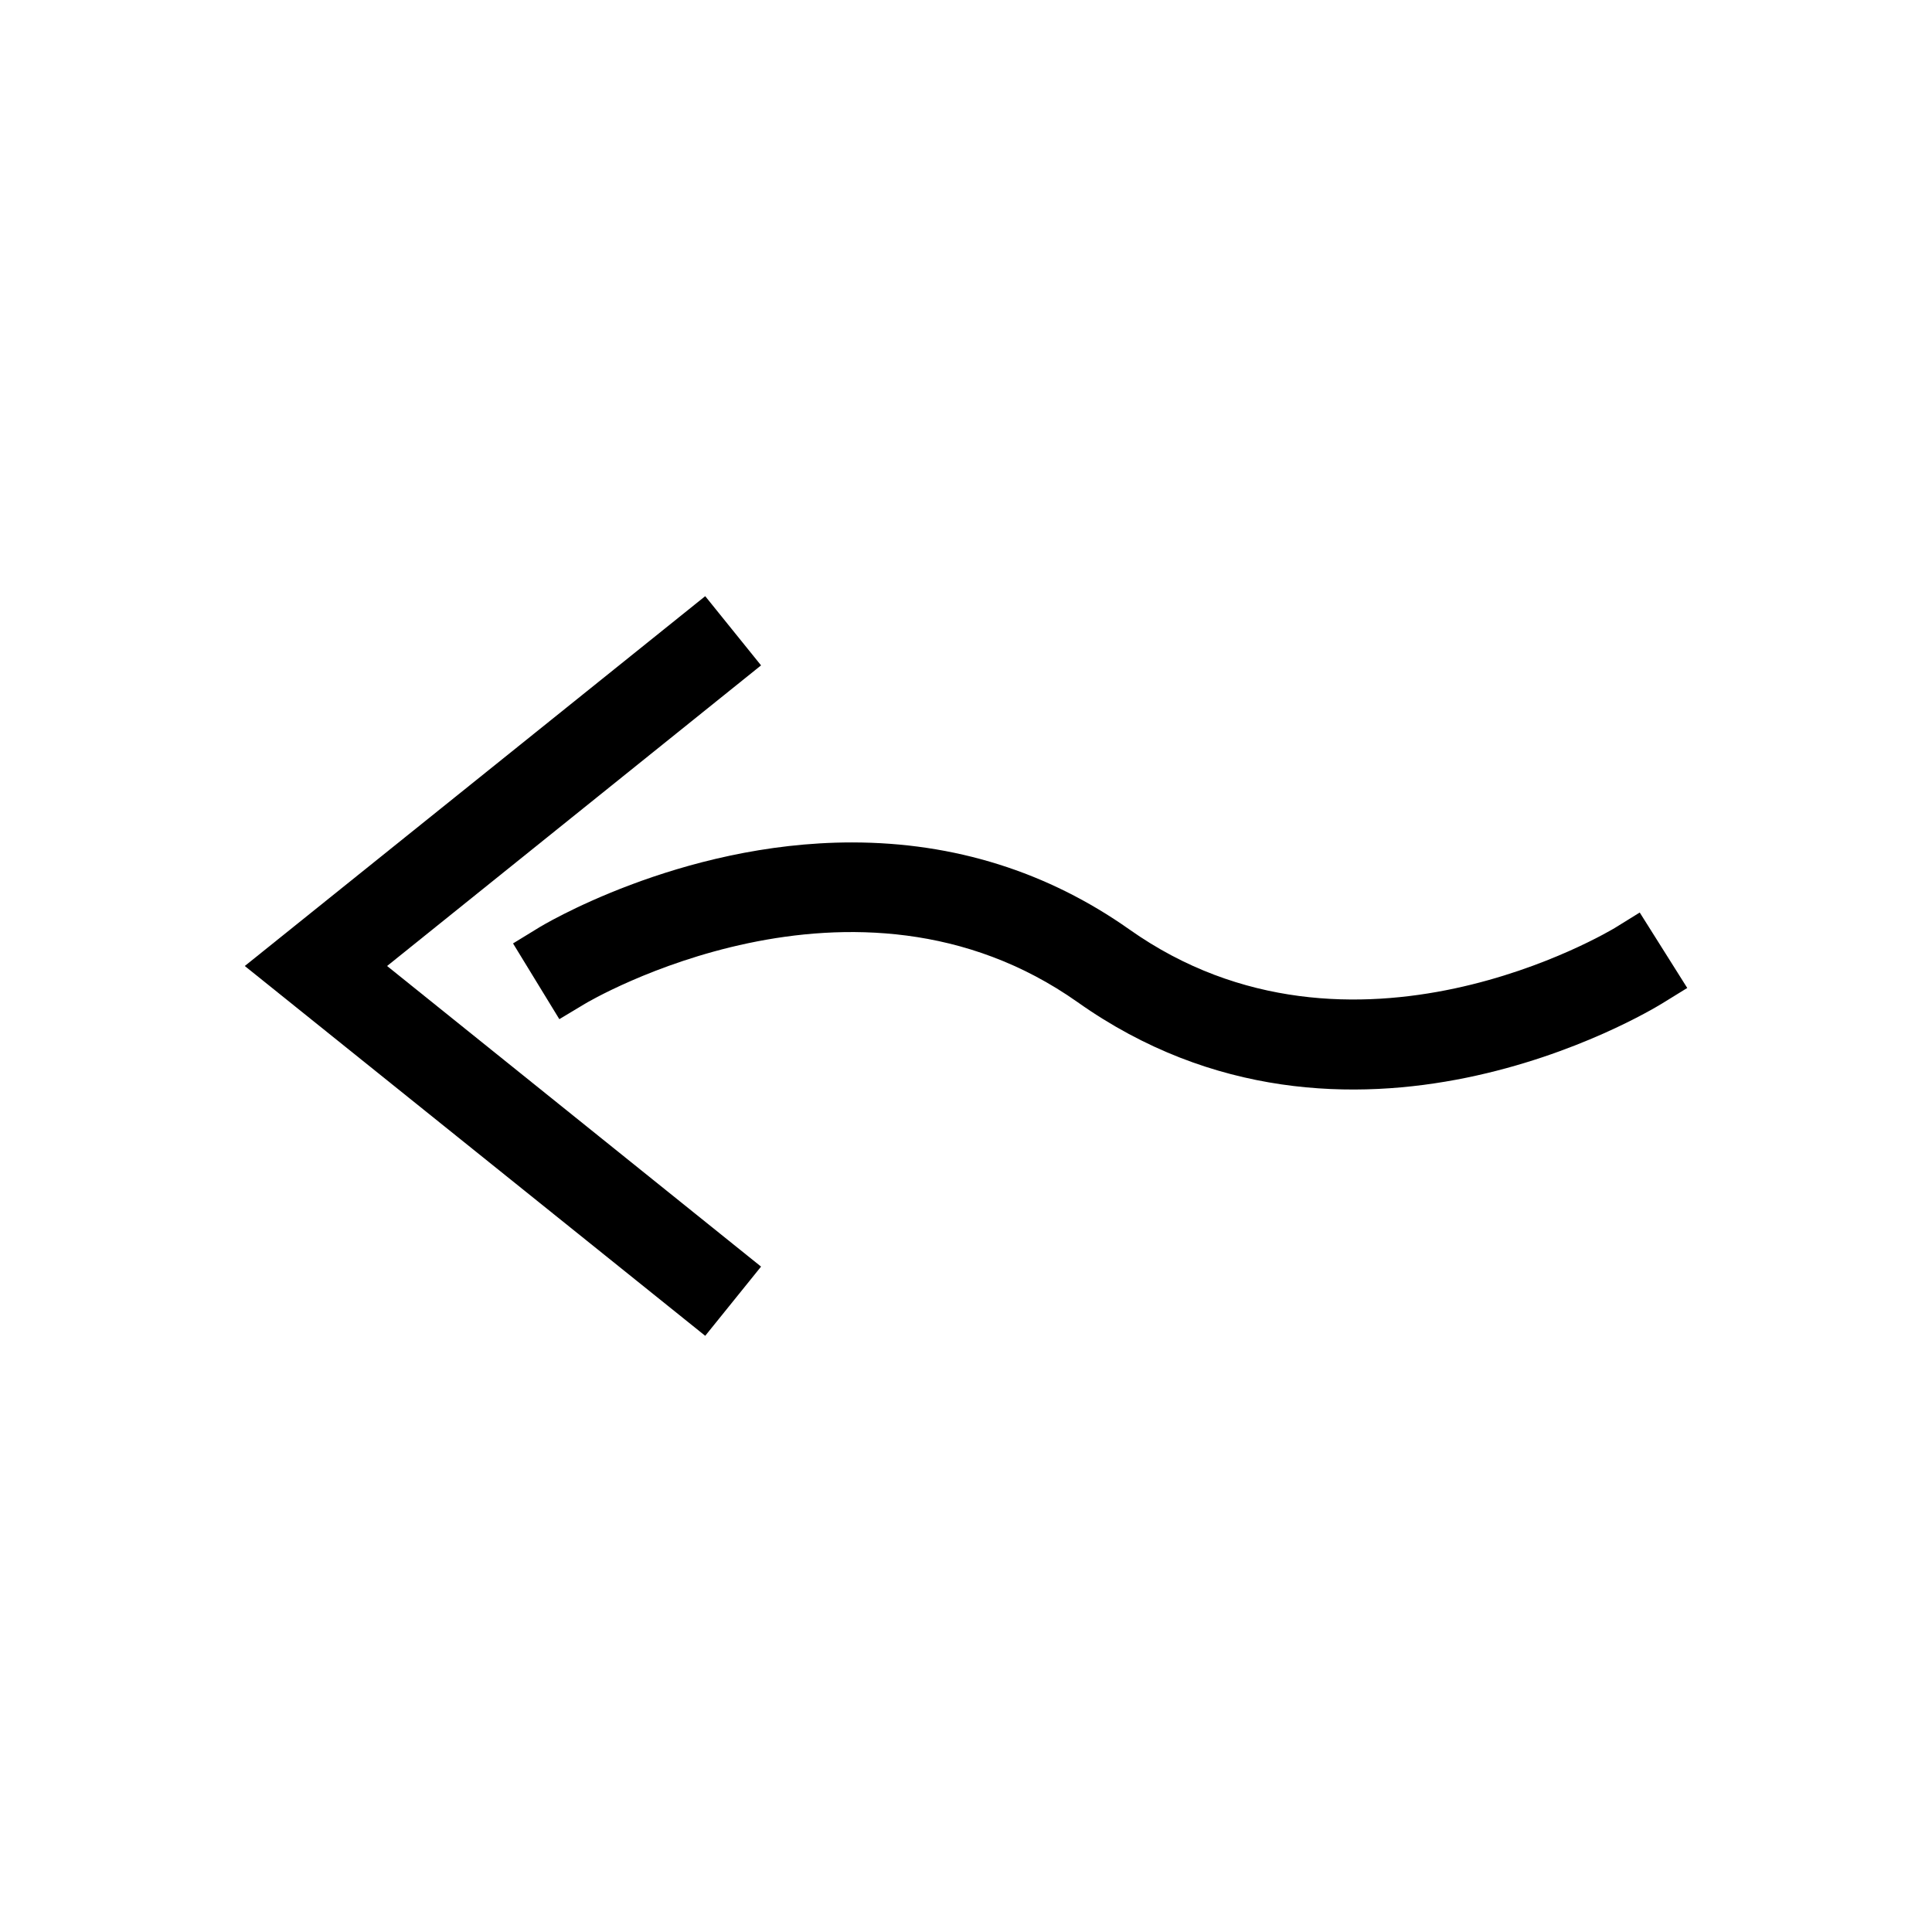
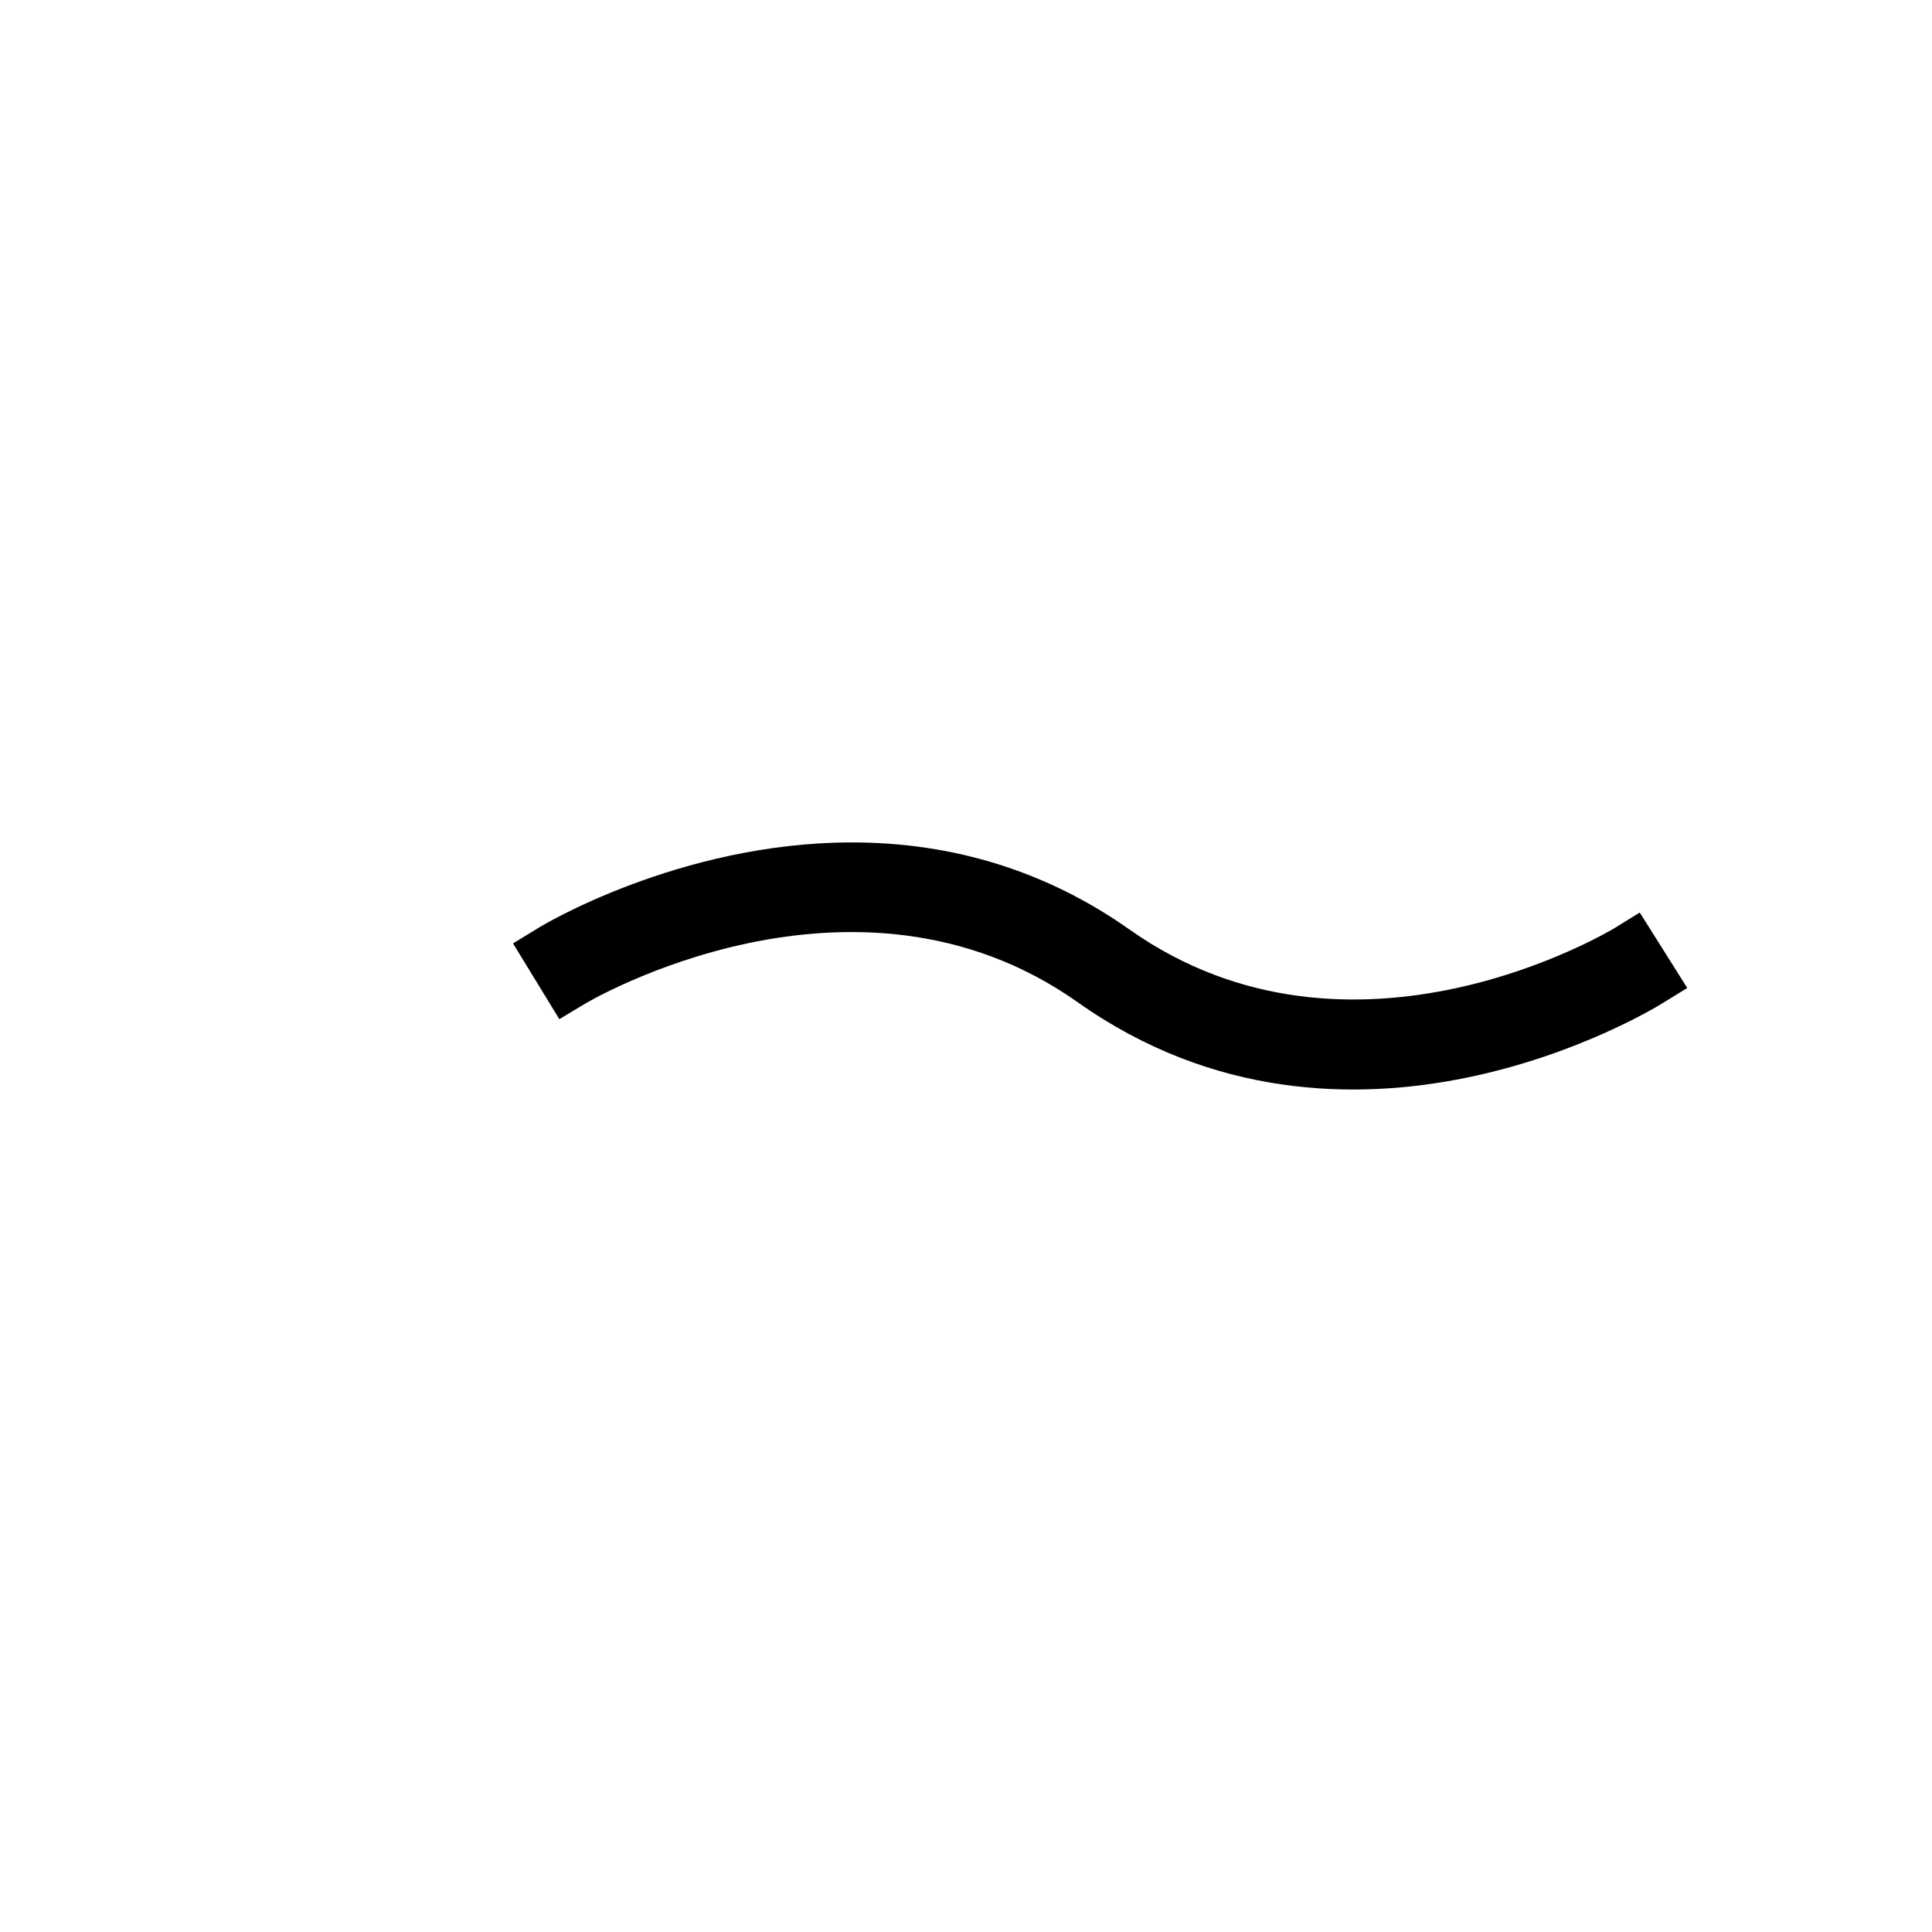
<svg xmlns="http://www.w3.org/2000/svg" fill="#000000" width="800px" height="800px" version="1.1" viewBox="144 144 512 512">
  <g>
-     <path d="m208.87 400 122.02 98.004 14.797-18.34-99.105-79.664 99.105-79.668-14.797-18.34z" />
    <path d="m292.23 414.09 6.691-4.016c0.707-0.473 71.398-42.352 130.68-0.473 71.715 50.773 151.38 2.441 154.77 0.395l6.769-4.172-12.594-19.996-6.613 4.094c-0.707 0.395-69.512 42.195-128.63 0.395-21.648-15.273-46.367-23.066-73.523-23.066-45.973 0-82.812 22.434-83.129 22.672l-6.691 4.094z" />
  </g>
</svg>